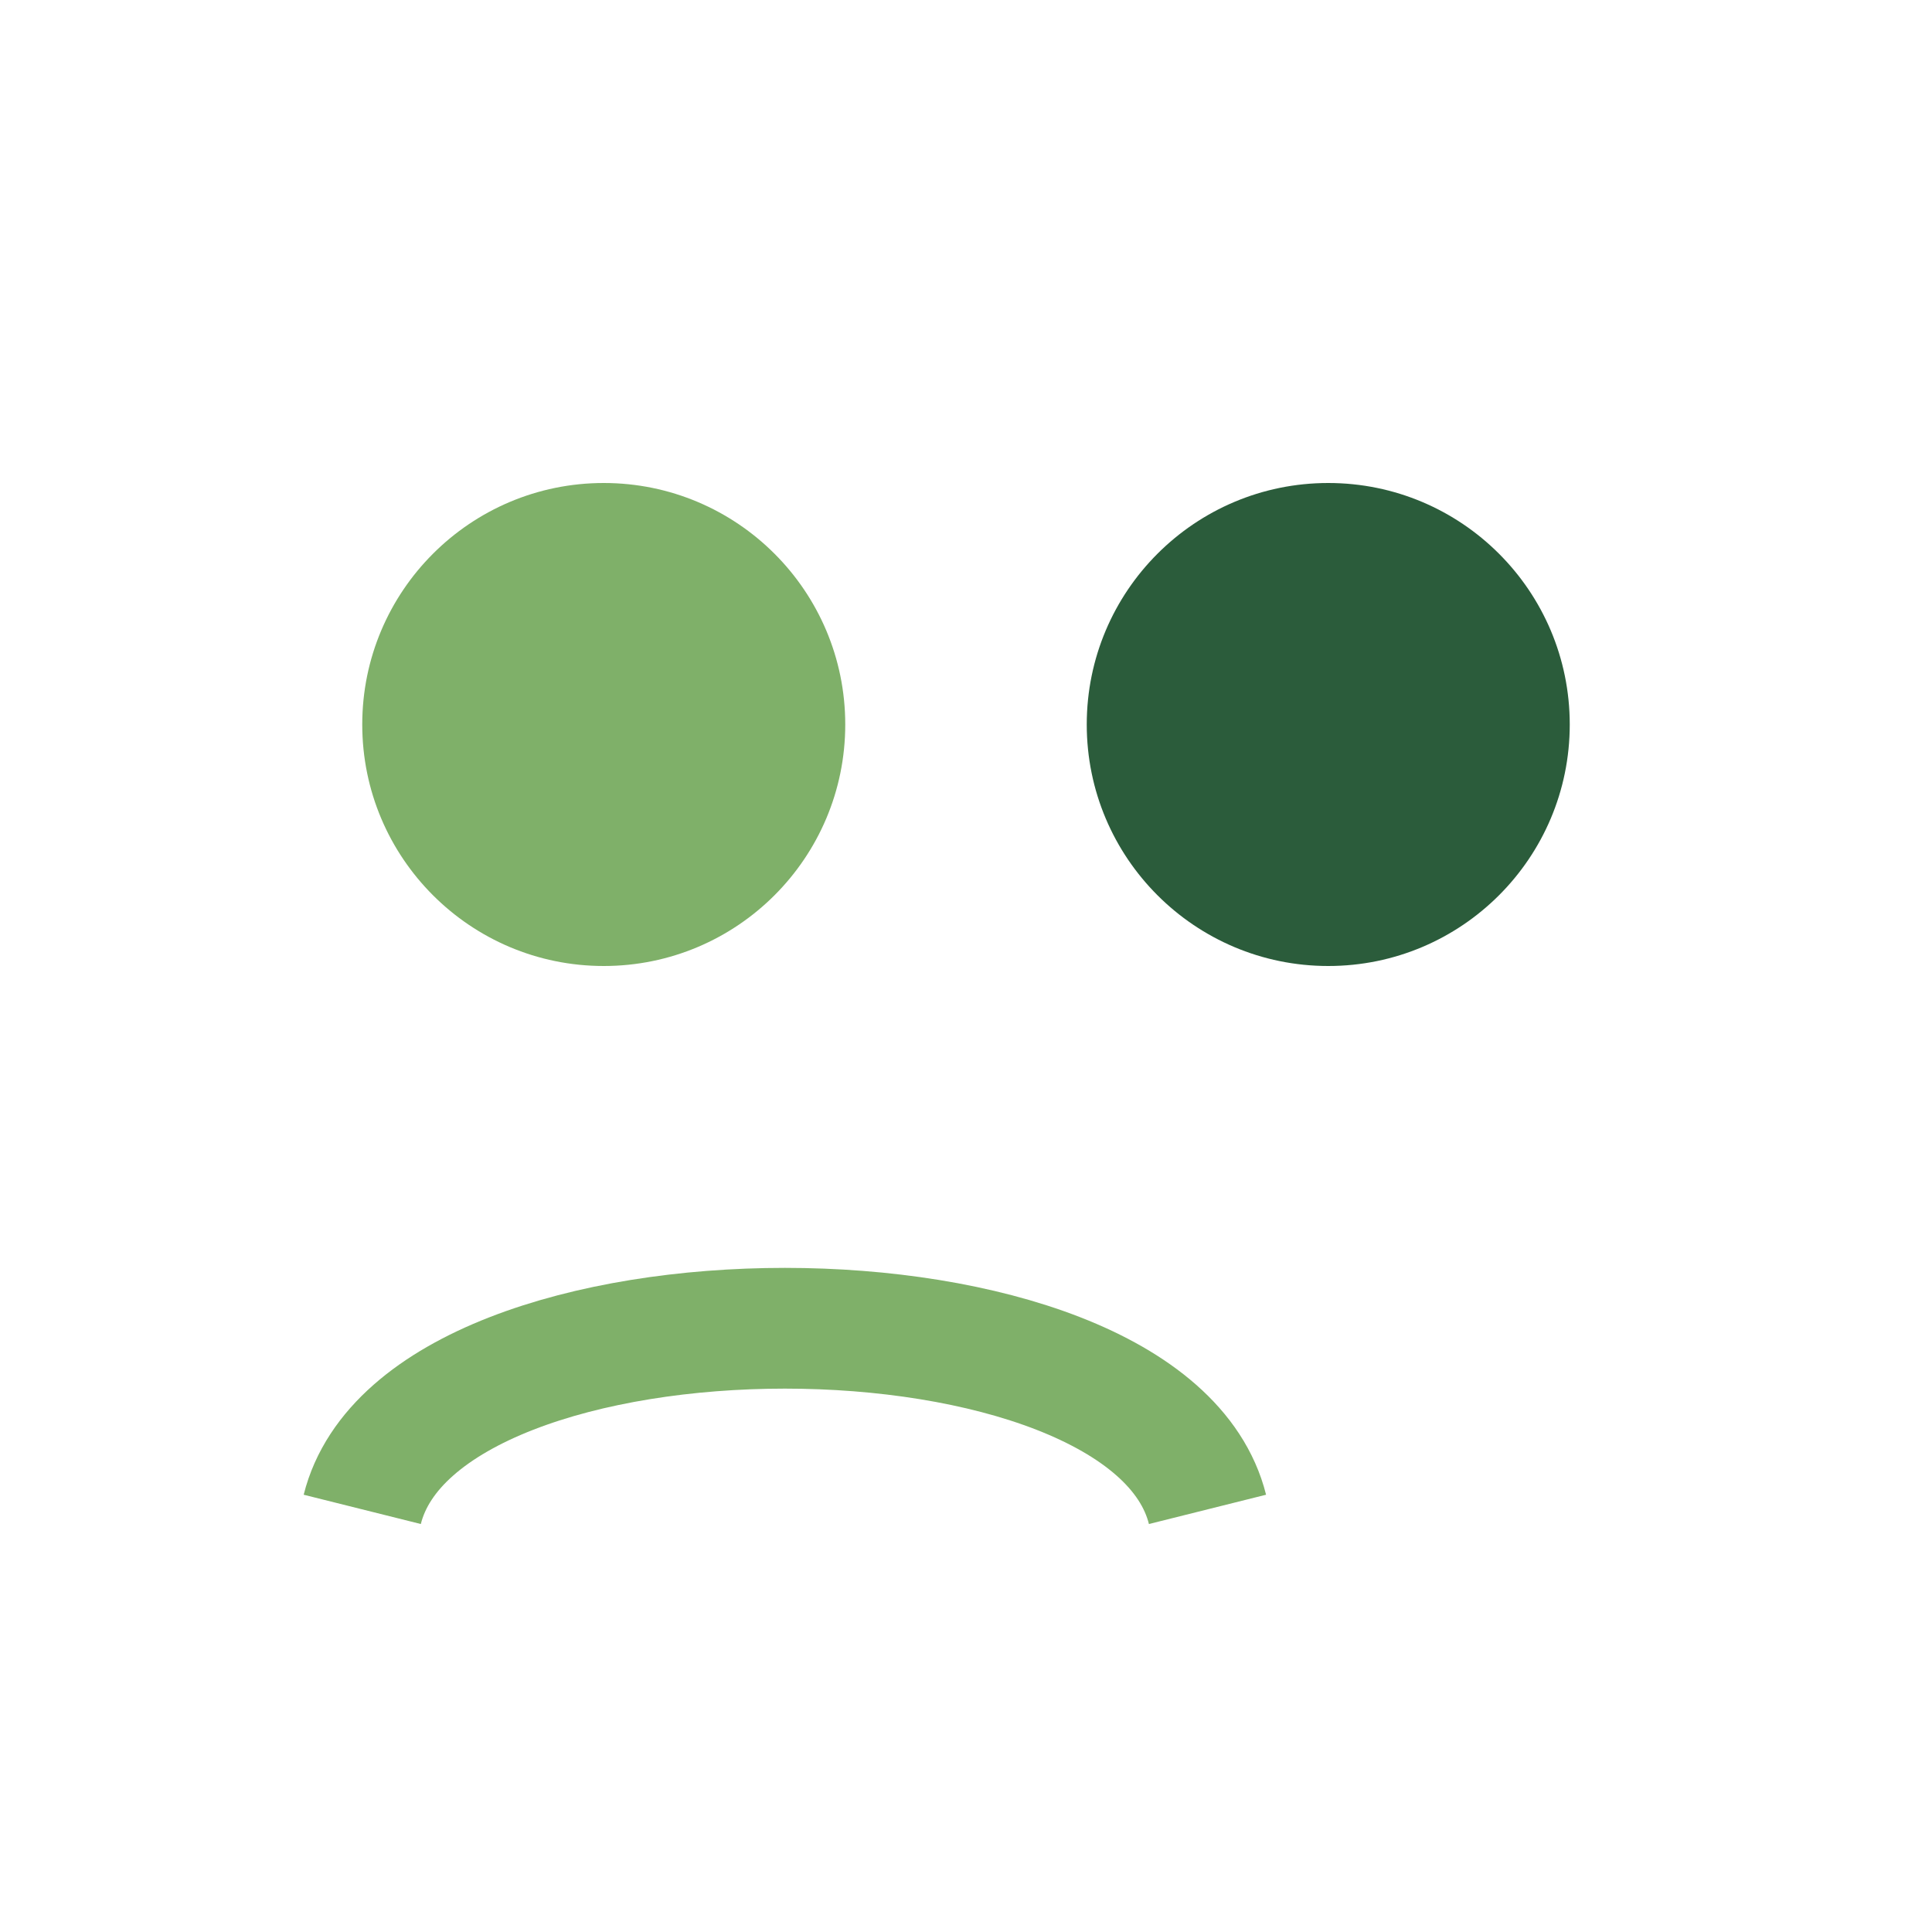
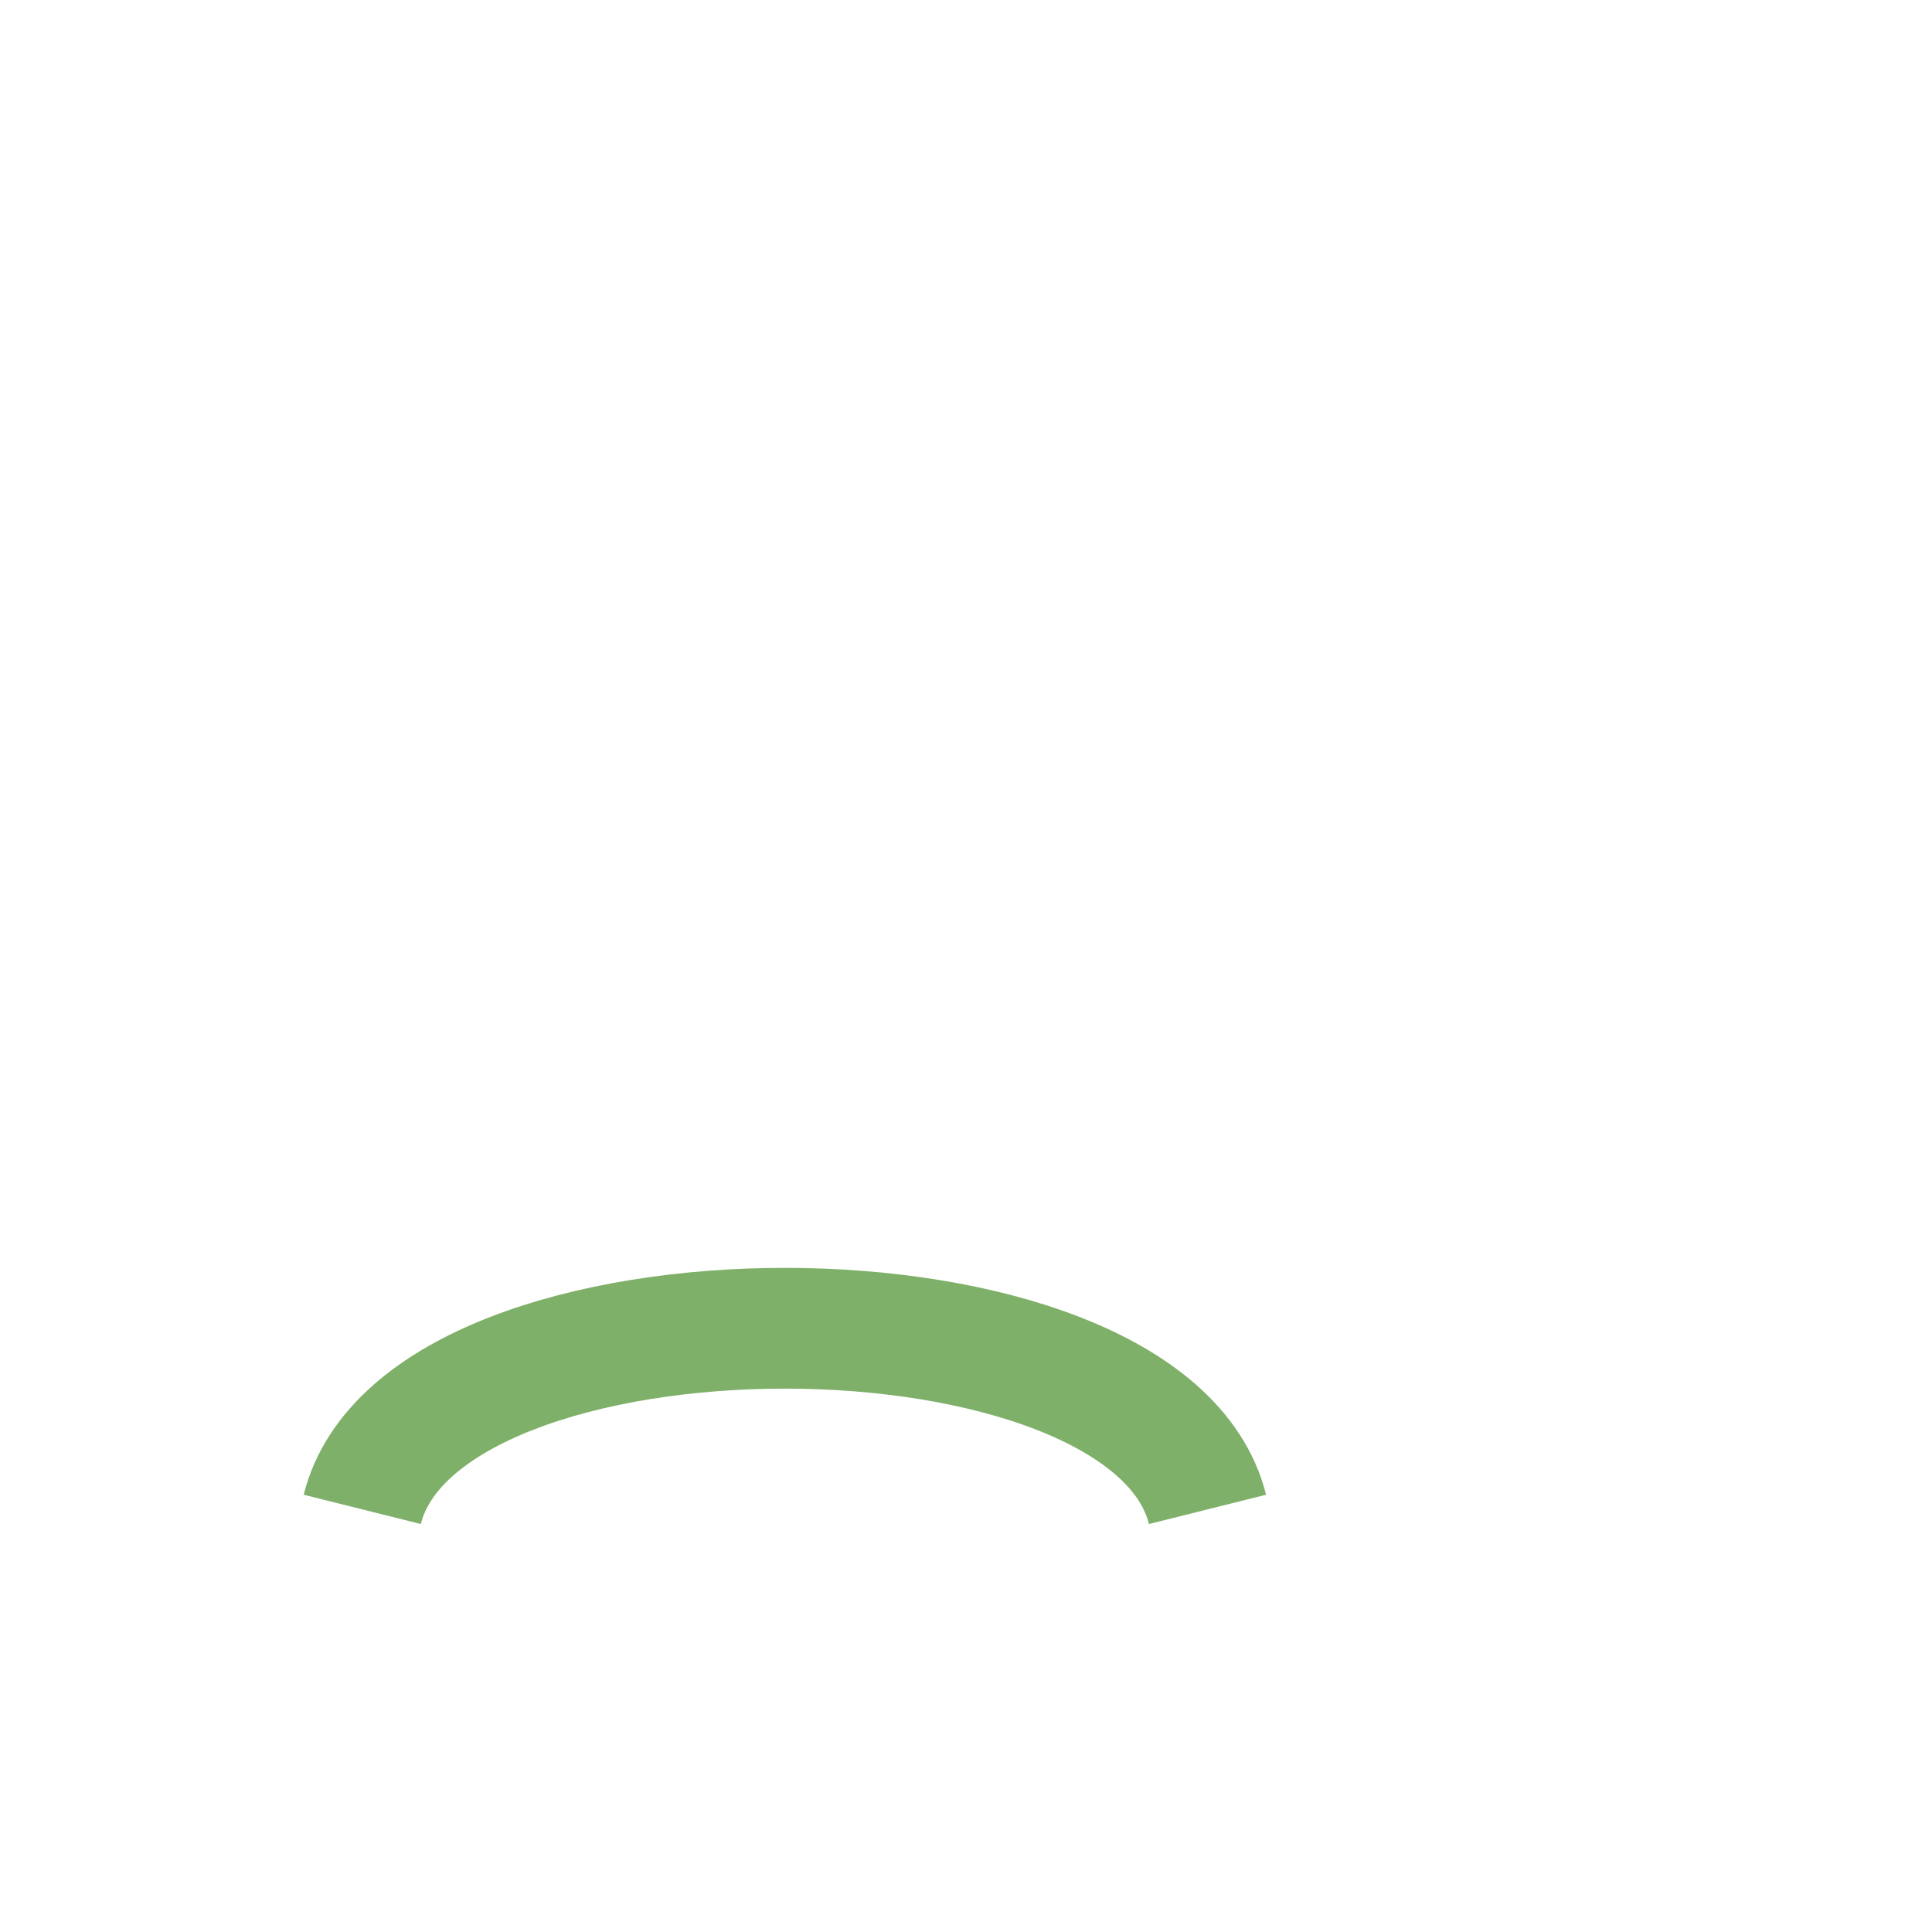
<svg xmlns="http://www.w3.org/2000/svg" width="32" height="32" viewBox="0 0 32 32">
-   <circle cx="10" cy="12" r="4" fill="#7FB069" />
-   <circle cx="22" cy="12" r="4" fill="#2B5C3B" />
  <path d="M6 25c1-4 13-4 14 0" fill="none" stroke="#7FB069" stroke-width="2" />
</svg>